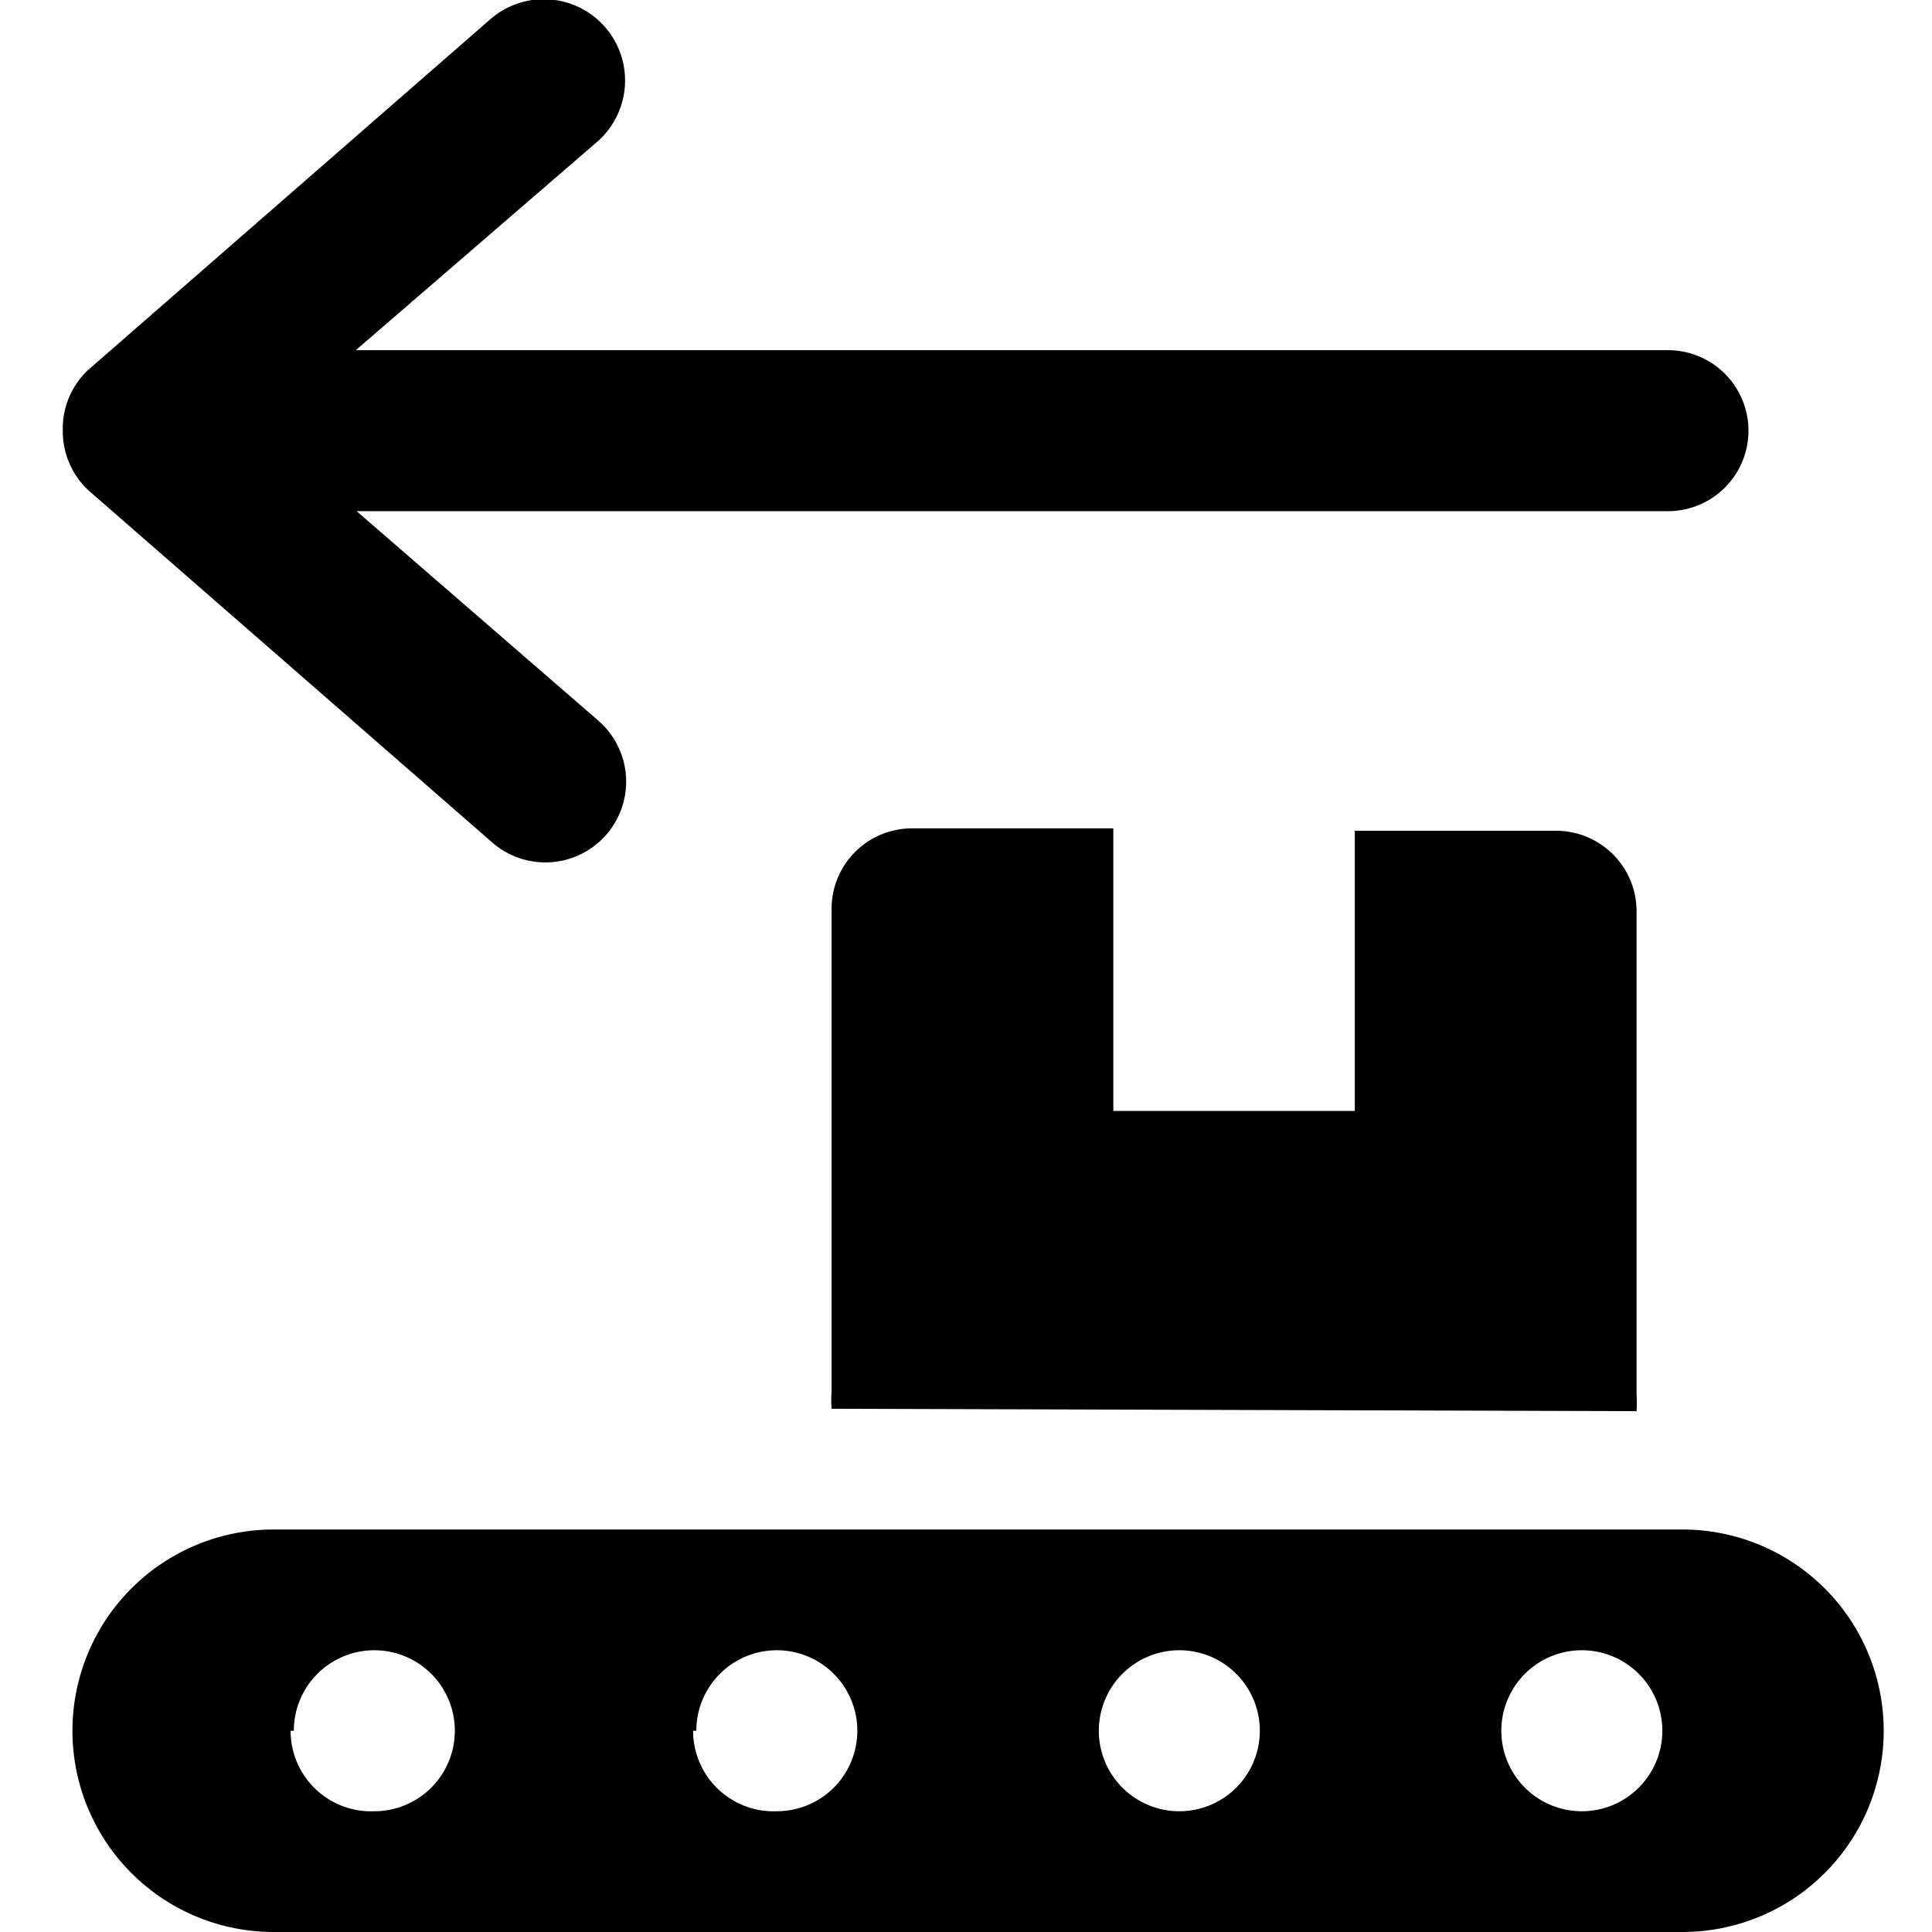
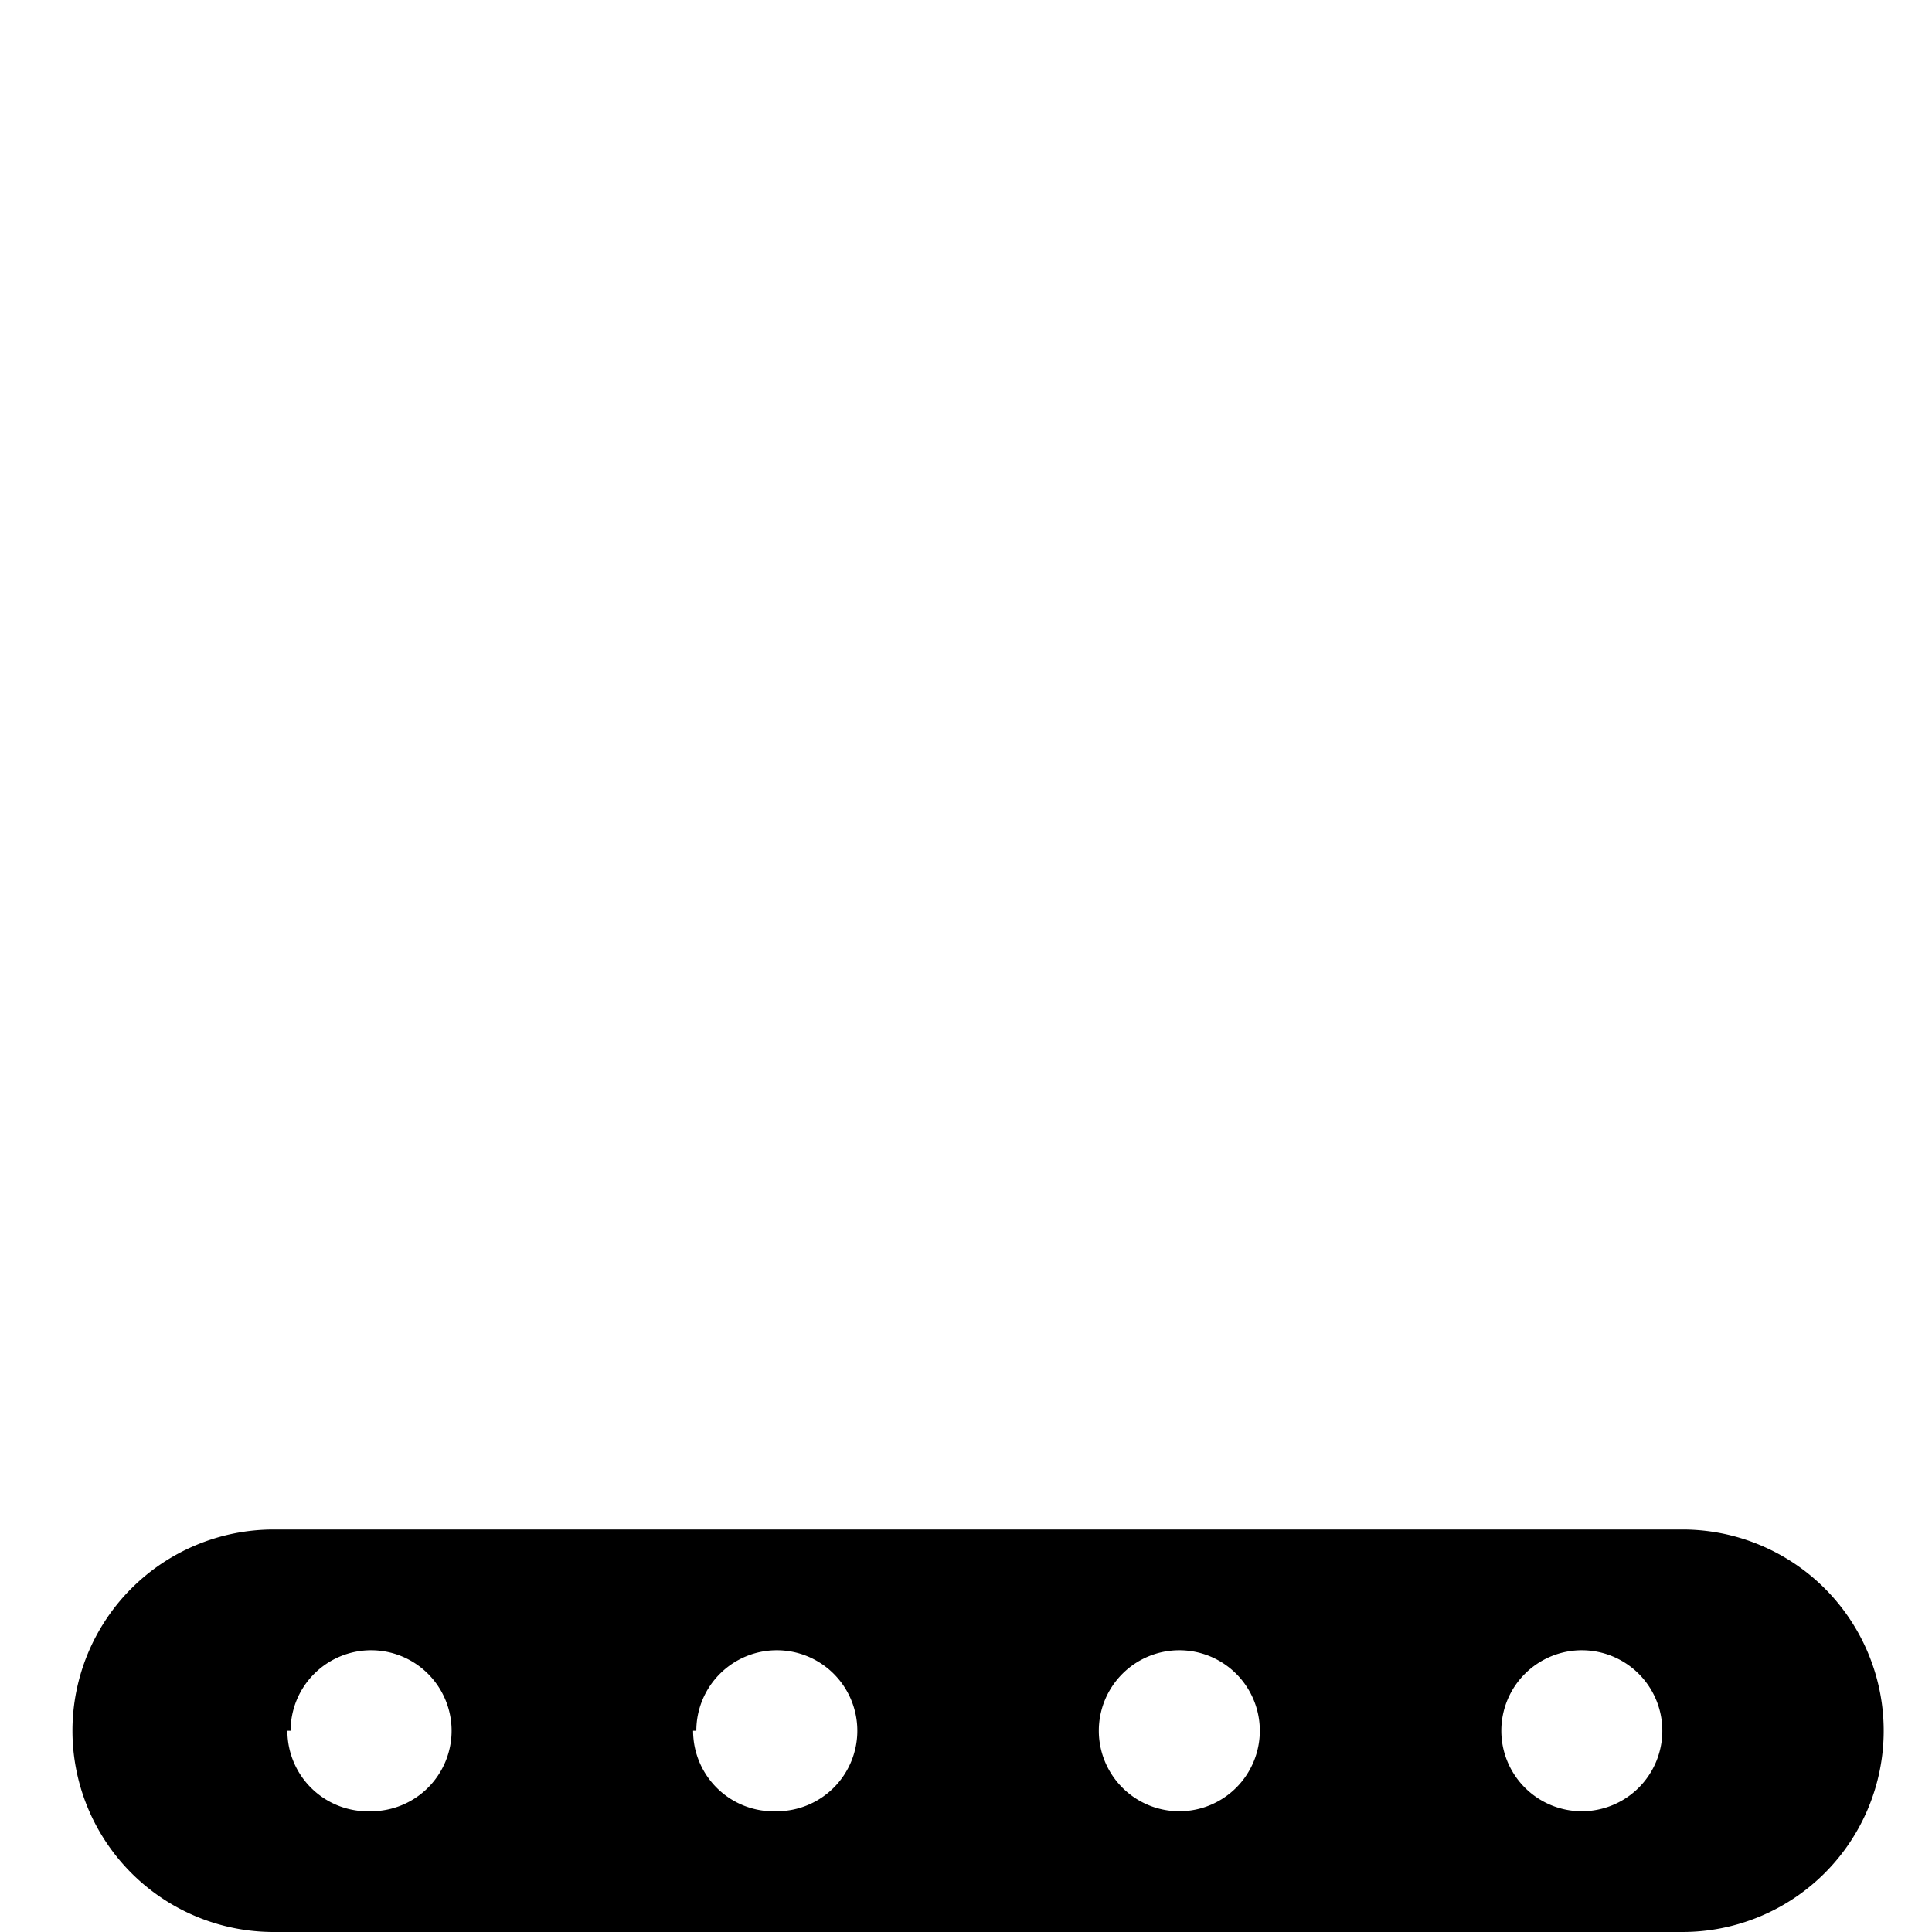
<svg xmlns="http://www.w3.org/2000/svg" viewBox="0 0 24 24">
  <g>
-     <path d="m1.09 4.6 5 -4.36a1 1 0 0 1 1.33 1.52l-3 2.59h16.3a1 1 0 0 1 0 2H4.43l3 2.6a1 1 0 0 1 -1.31 1.52l-5 -4.36a1 1 0 0 1 -0.34 -0.76 1 1 0 0 1 0.31 -0.75Z" fill="#000000" stroke-width="1" />
-     <path d="M10.33 17.5a1.48 1.48 0 0 1 0 -0.21v-6a1 1 0 0 1 1 -1h2.5v3.51h3v-3.48h2.5a1 1 0 0 1 1 1v6a1.49 1.49 0 0 1 0 0.21Z" fill="#000000" stroke-width="1" />
-     <path d="M0.9 21.5A2.5 2.5 0 0 0 3.4 24h17.5a2.5 2.5 0 0 0 0 -5H3.4a2.5 2.5 0 0 0 -2.5 2.5Zm17.75 0a1 1 0 1 1 1 1 1 1 0 0 1 -1 -1Zm-5 0a1 1 0 1 1 1 1 1 1 0 0 1 -1 -1Zm-5 0a1 1 0 1 1 1 1 1 1 0 0 1 -1.04 -1Zm-5 0a1 1 0 1 1 1 1 1 1 0 0 1 -1.04 -1Z" fill="#000000" stroke-width="1" />
+     <path d="M0.9 21.5A2.5 2.5 0 0 0 3.4 24h17.5a2.5 2.5 0 0 0 0 -5H3.4a2.5 2.5 0 0 0 -2.5 2.5Zm17.75 0a1 1 0 1 1 1 1 1 1 0 0 1 -1 -1Zm-5 0a1 1 0 1 1 1 1 1 1 0 0 1 -1 -1Zm-5 0a1 1 0 1 1 1 1 1 1 0 0 1 -1.04 -1m-5 0a1 1 0 1 1 1 1 1 1 0 0 1 -1.04 -1Z" fill="#000000" stroke-width="1" />
  </g>
</svg>